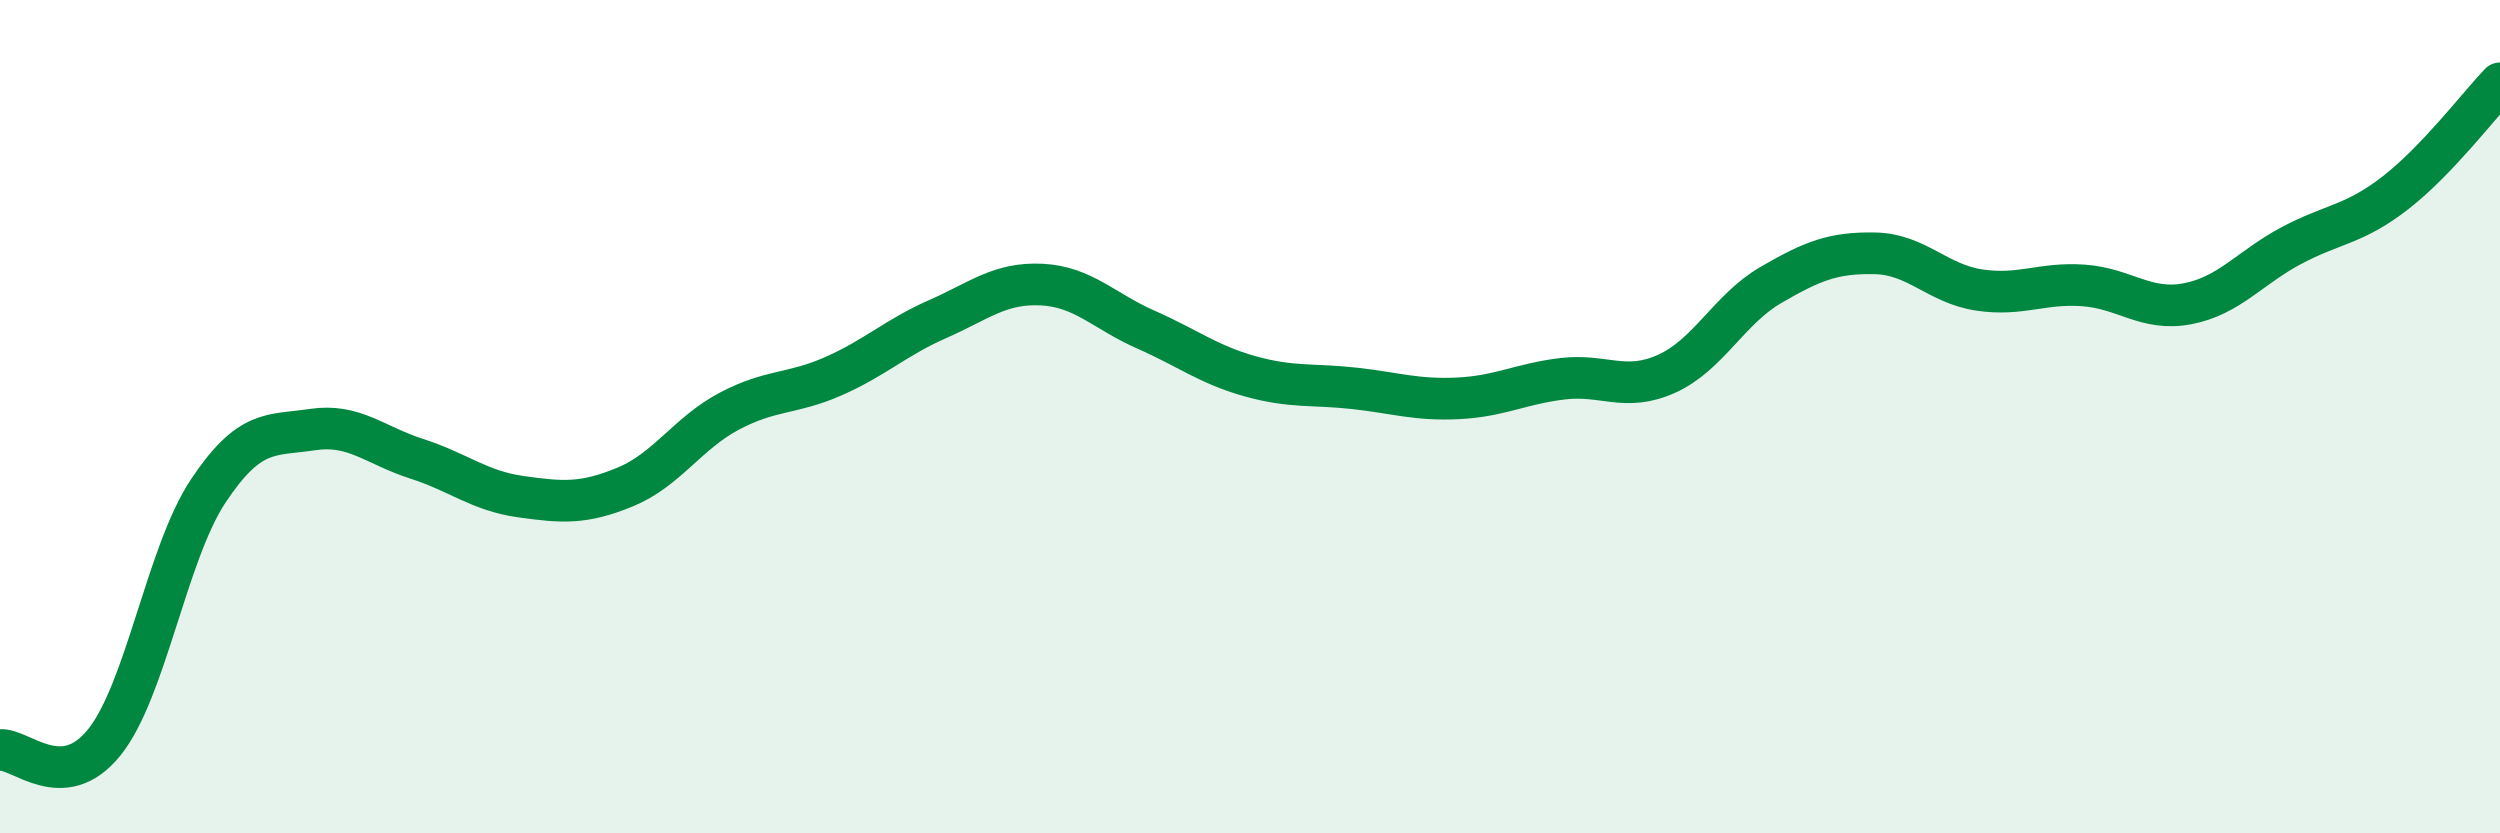
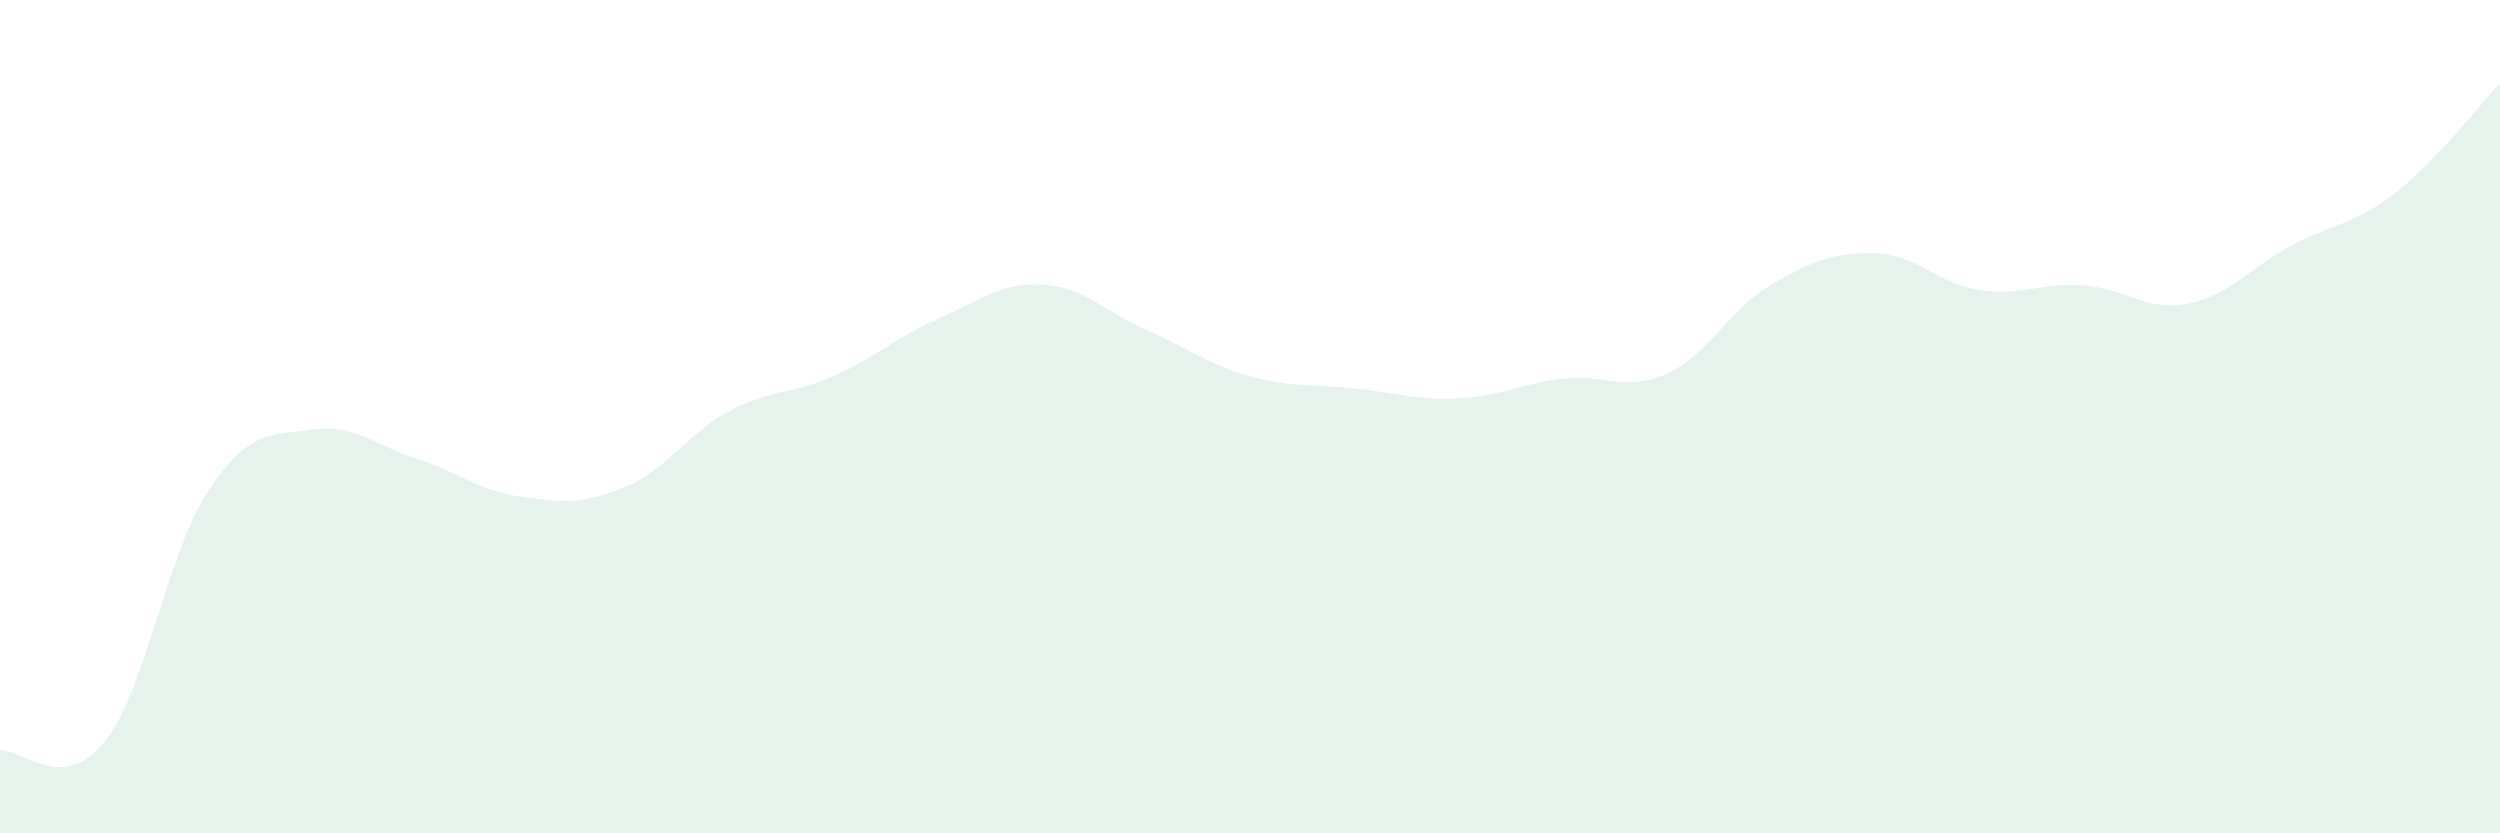
<svg xmlns="http://www.w3.org/2000/svg" width="60" height="20" viewBox="0 0 60 20">
  <path d="M 0,18 C 0.5,17.96 1.5,19.06 2.5,17.82 C 3.5,16.58 4,13.28 5,11.78 C 6,10.28 6.5,10.46 7.5,10.31 C 8.5,10.16 9,10.69 10,11.01 C 11,11.33 11.5,11.78 12.5,11.92 C 13.5,12.06 14,12.1 15,11.69 C 16,11.28 16.5,10.4 17.5,9.87 C 18.5,9.34 19,9.47 20,9.03 C 21,8.59 21.5,8.1 22.5,7.66 C 23.5,7.22 24,6.78 25,6.83 C 26,6.88 26.5,7.47 27.5,7.91 C 28.5,8.35 29,8.75 30,9.03 C 31,9.31 31.5,9.21 32.5,9.32 C 33.5,9.43 34,9.61 35,9.56 C 36,9.51 36.5,9.21 37.5,9.09 C 38.5,8.97 39,9.42 40,8.97 C 41,8.52 41.5,7.42 42.5,6.84 C 43.5,6.26 44,6.06 45,6.08 C 46,6.1 46.5,6.81 47.5,6.96 C 48.5,7.11 49,6.78 50,6.85 C 51,6.92 51.5,7.48 52.5,7.29 C 53.5,7.1 54,6.42 55,5.89 C 56,5.36 56.5,5.4 57.5,4.62 C 58.5,3.84 59.5,2.52 60,2L60 20L0 20Z" fill="#008740" opacity="0.1" stroke-linecap="round" stroke-linejoin="round" />
-   <path d="M 0,18 C 0.5,17.96 1.5,19.06 2.5,17.82 C 3.5,16.58 4,13.28 5,11.78 C 6,10.28 6.5,10.46 7.5,10.31 C 8.5,10.16 9,10.69 10,11.01 C 11,11.33 11.5,11.78 12.5,11.92 C 13.5,12.06 14,12.1 15,11.69 C 16,11.28 16.5,10.4 17.5,9.87 C 18.5,9.34 19,9.47 20,9.03 C 21,8.59 21.5,8.1 22.5,7.66 C 23.5,7.22 24,6.78 25,6.83 C 26,6.88 26.5,7.47 27.5,7.91 C 28.5,8.35 29,8.75 30,9.03 C 31,9.31 31.5,9.21 32.5,9.32 C 33.5,9.43 34,9.61 35,9.56 C 36,9.51 36.5,9.21 37.5,9.09 C 38.5,8.97 39,9.42 40,8.97 C 41,8.52 41.5,7.42 42.5,6.84 C 43.5,6.26 44,6.06 45,6.08 C 46,6.1 46.5,6.81 47.5,6.96 C 48.5,7.11 49,6.78 50,6.85 C 51,6.92 51.5,7.48 52.5,7.29 C 53.5,7.1 54,6.42 55,5.89 C 56,5.36 56.5,5.4 57.5,4.62 C 58.5,3.84 59.5,2.52 60,2" stroke="#008740" stroke-width="1" fill="none" stroke-linecap="round" stroke-linejoin="round" />
</svg>